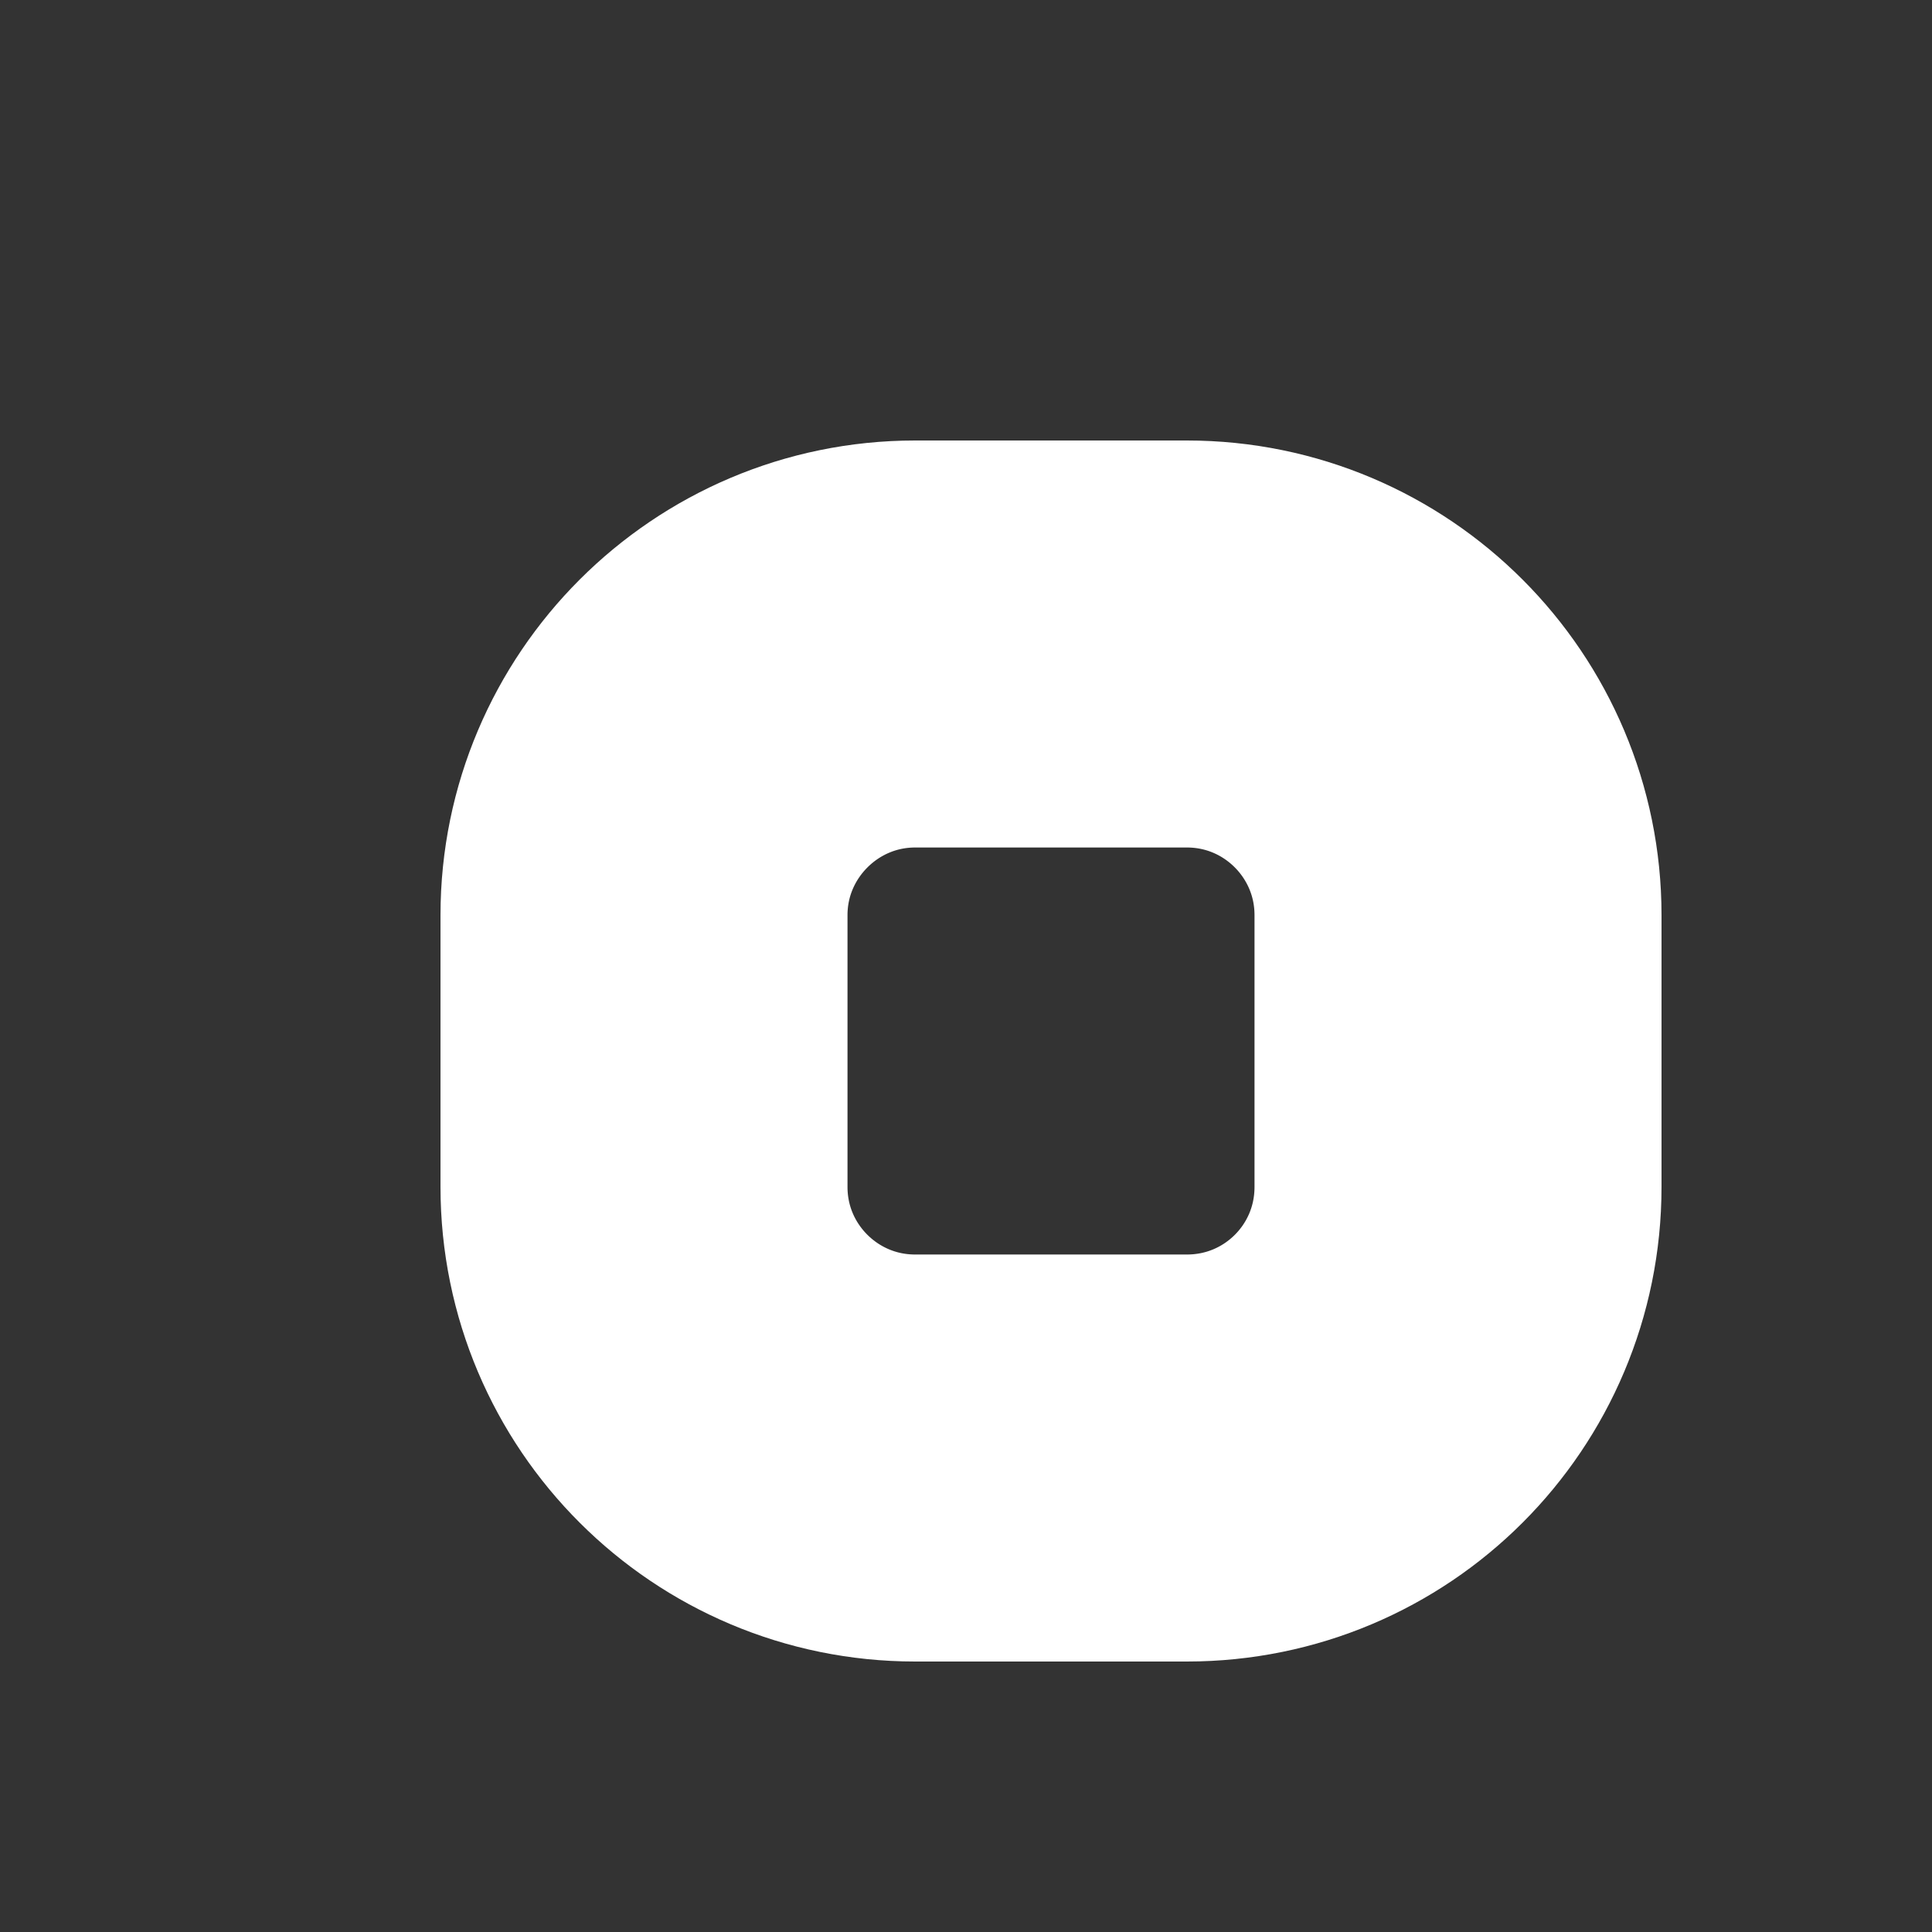
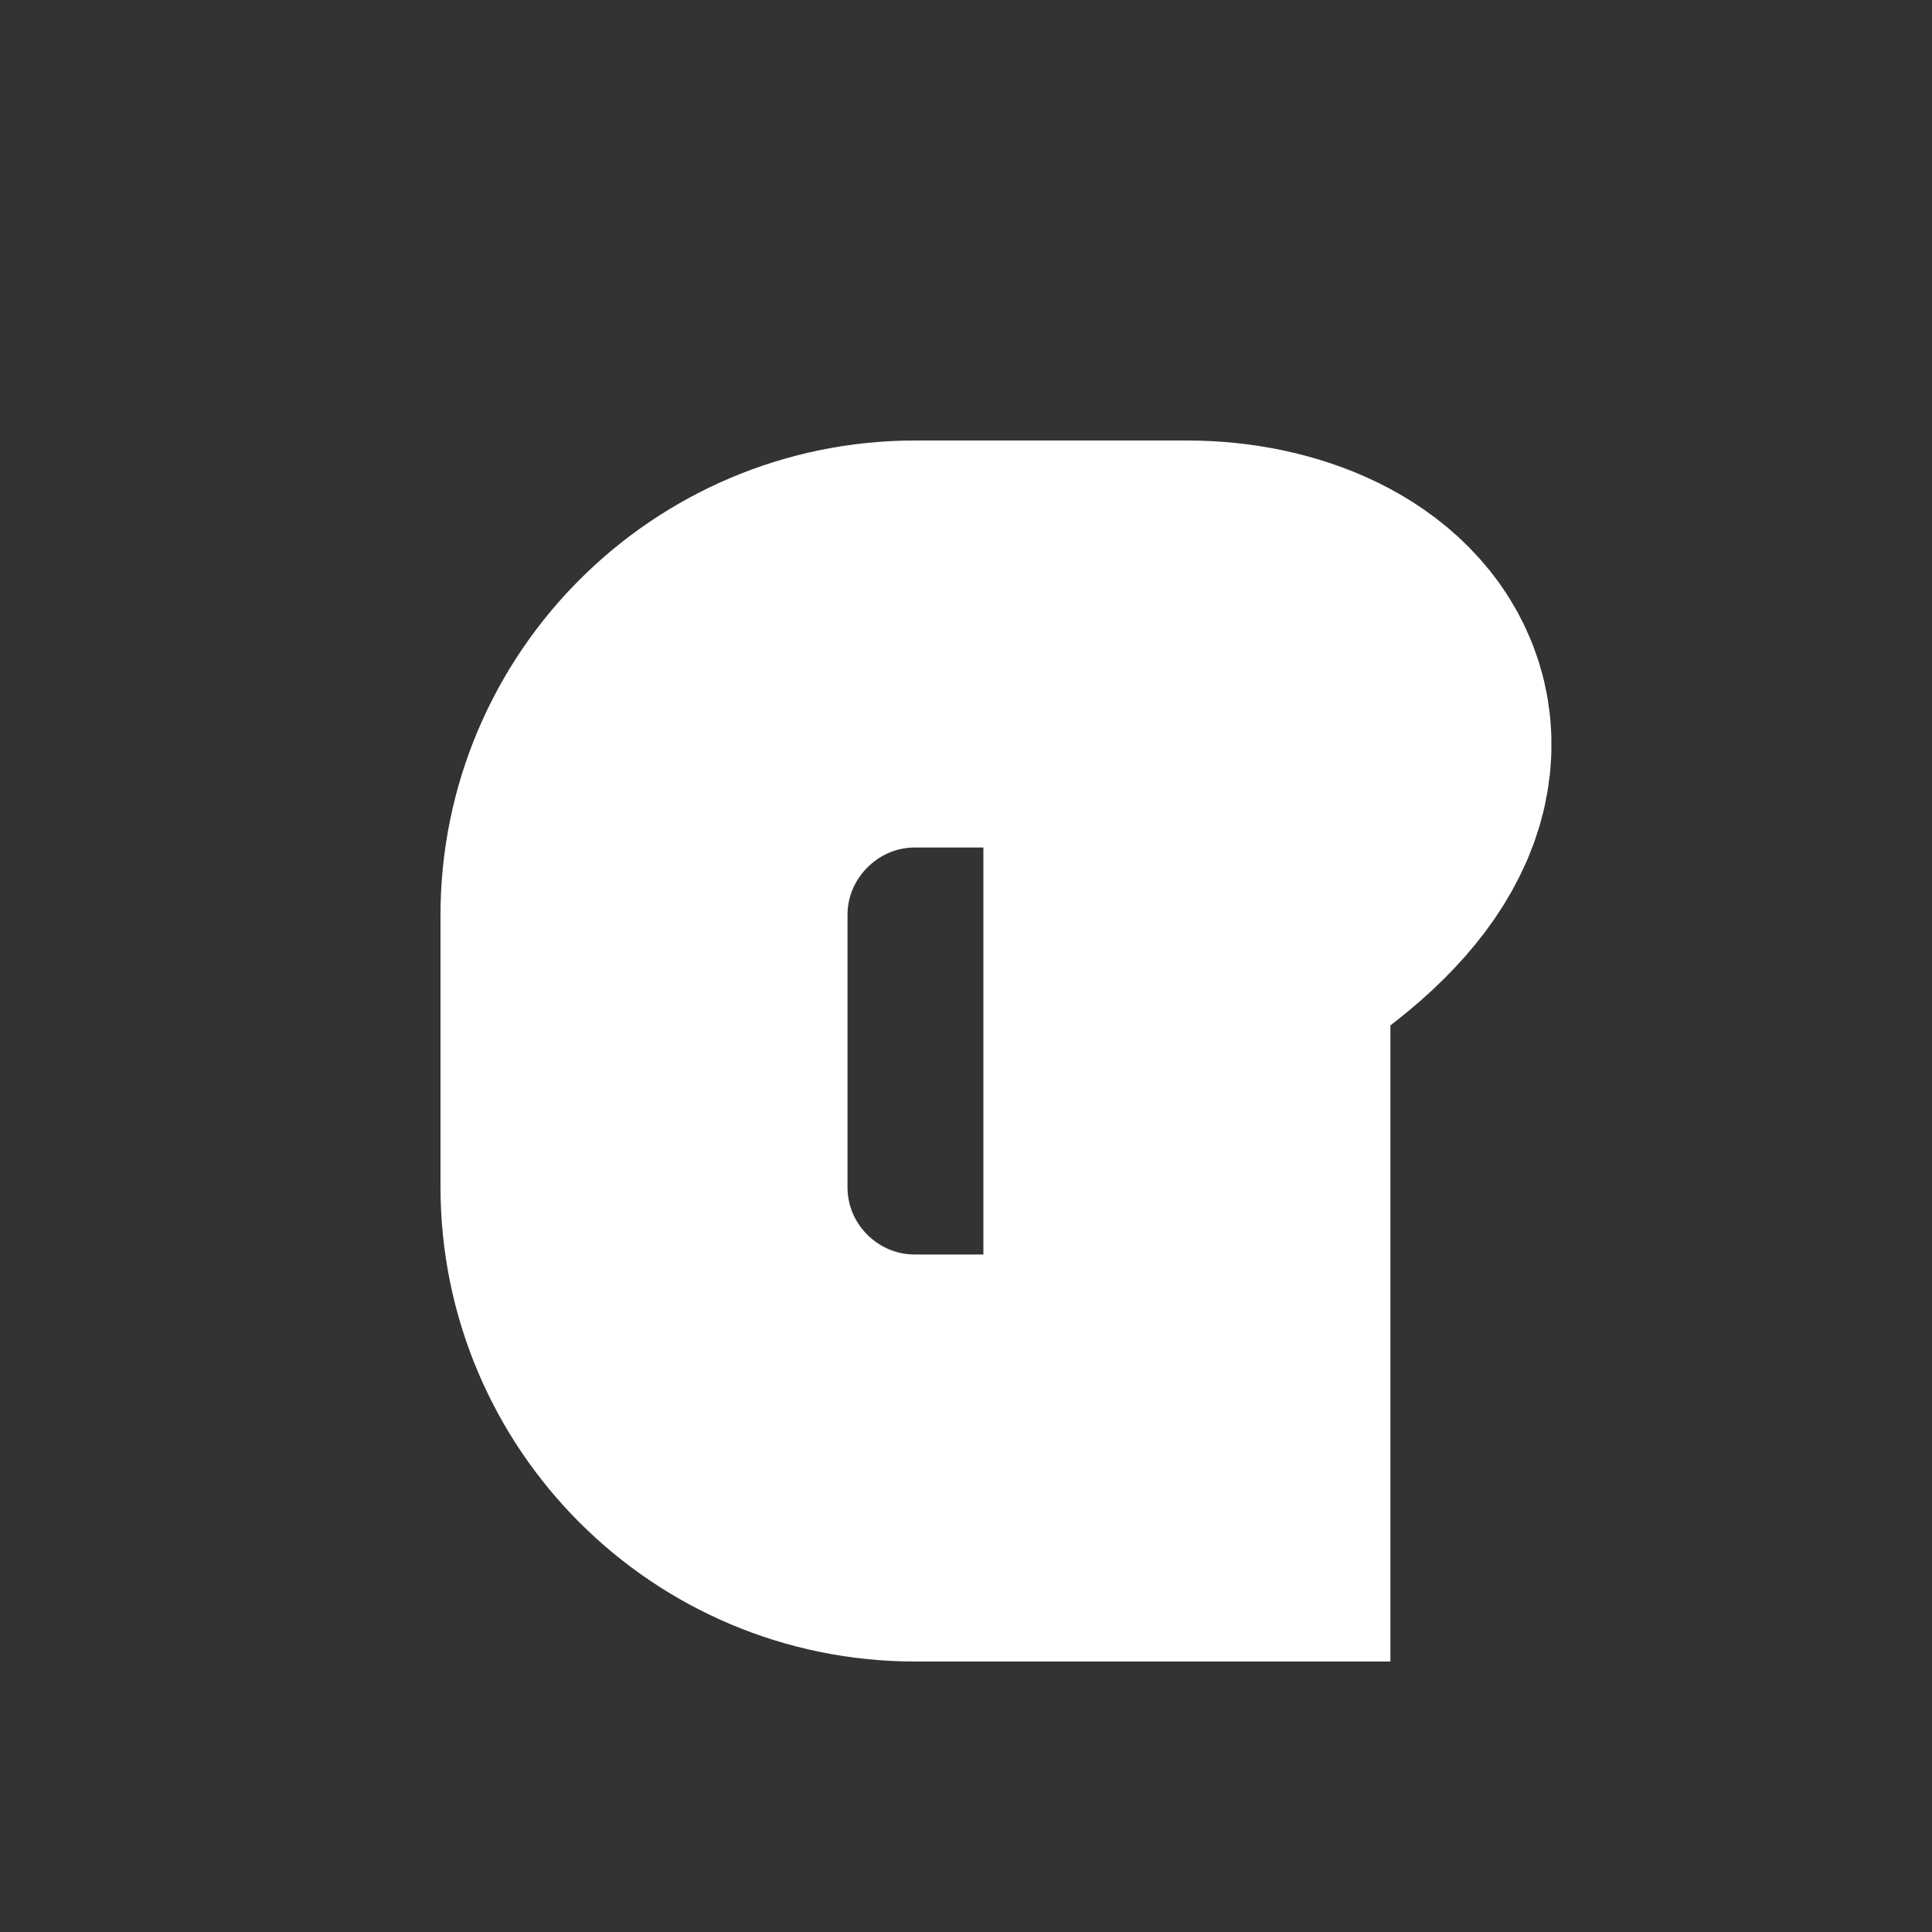
<svg xmlns="http://www.w3.org/2000/svg" fill="none" height="100%" overflow="visible" preserveAspectRatio="none" style="display: block;" viewBox="0 0 3 3" width="100%">
  <rect x="0" y="0" width="3" height="3" fill="#333333" stroke="none" />
-   <path d="M1.843 1H1.421C1.189 1 1 1.189 1 1.421V1.843C1 2.076 1.189 2.264 1.421 2.264H1.843C2.076 2.264 2.264 2.076 2.264 1.843V1.421C2.264 1.189 2.076 1 1.843 1Z" id="Vector" stroke="white" stroke-width="0.632" />
+   <path d="M1.843 1H1.421C1.189 1 1 1.189 1 1.421V1.843C1 2.076 1.189 2.264 1.421 2.264H1.843V1.421C2.264 1.189 2.076 1 1.843 1Z" id="Vector" stroke="white" stroke-width="0.632" />
</svg>